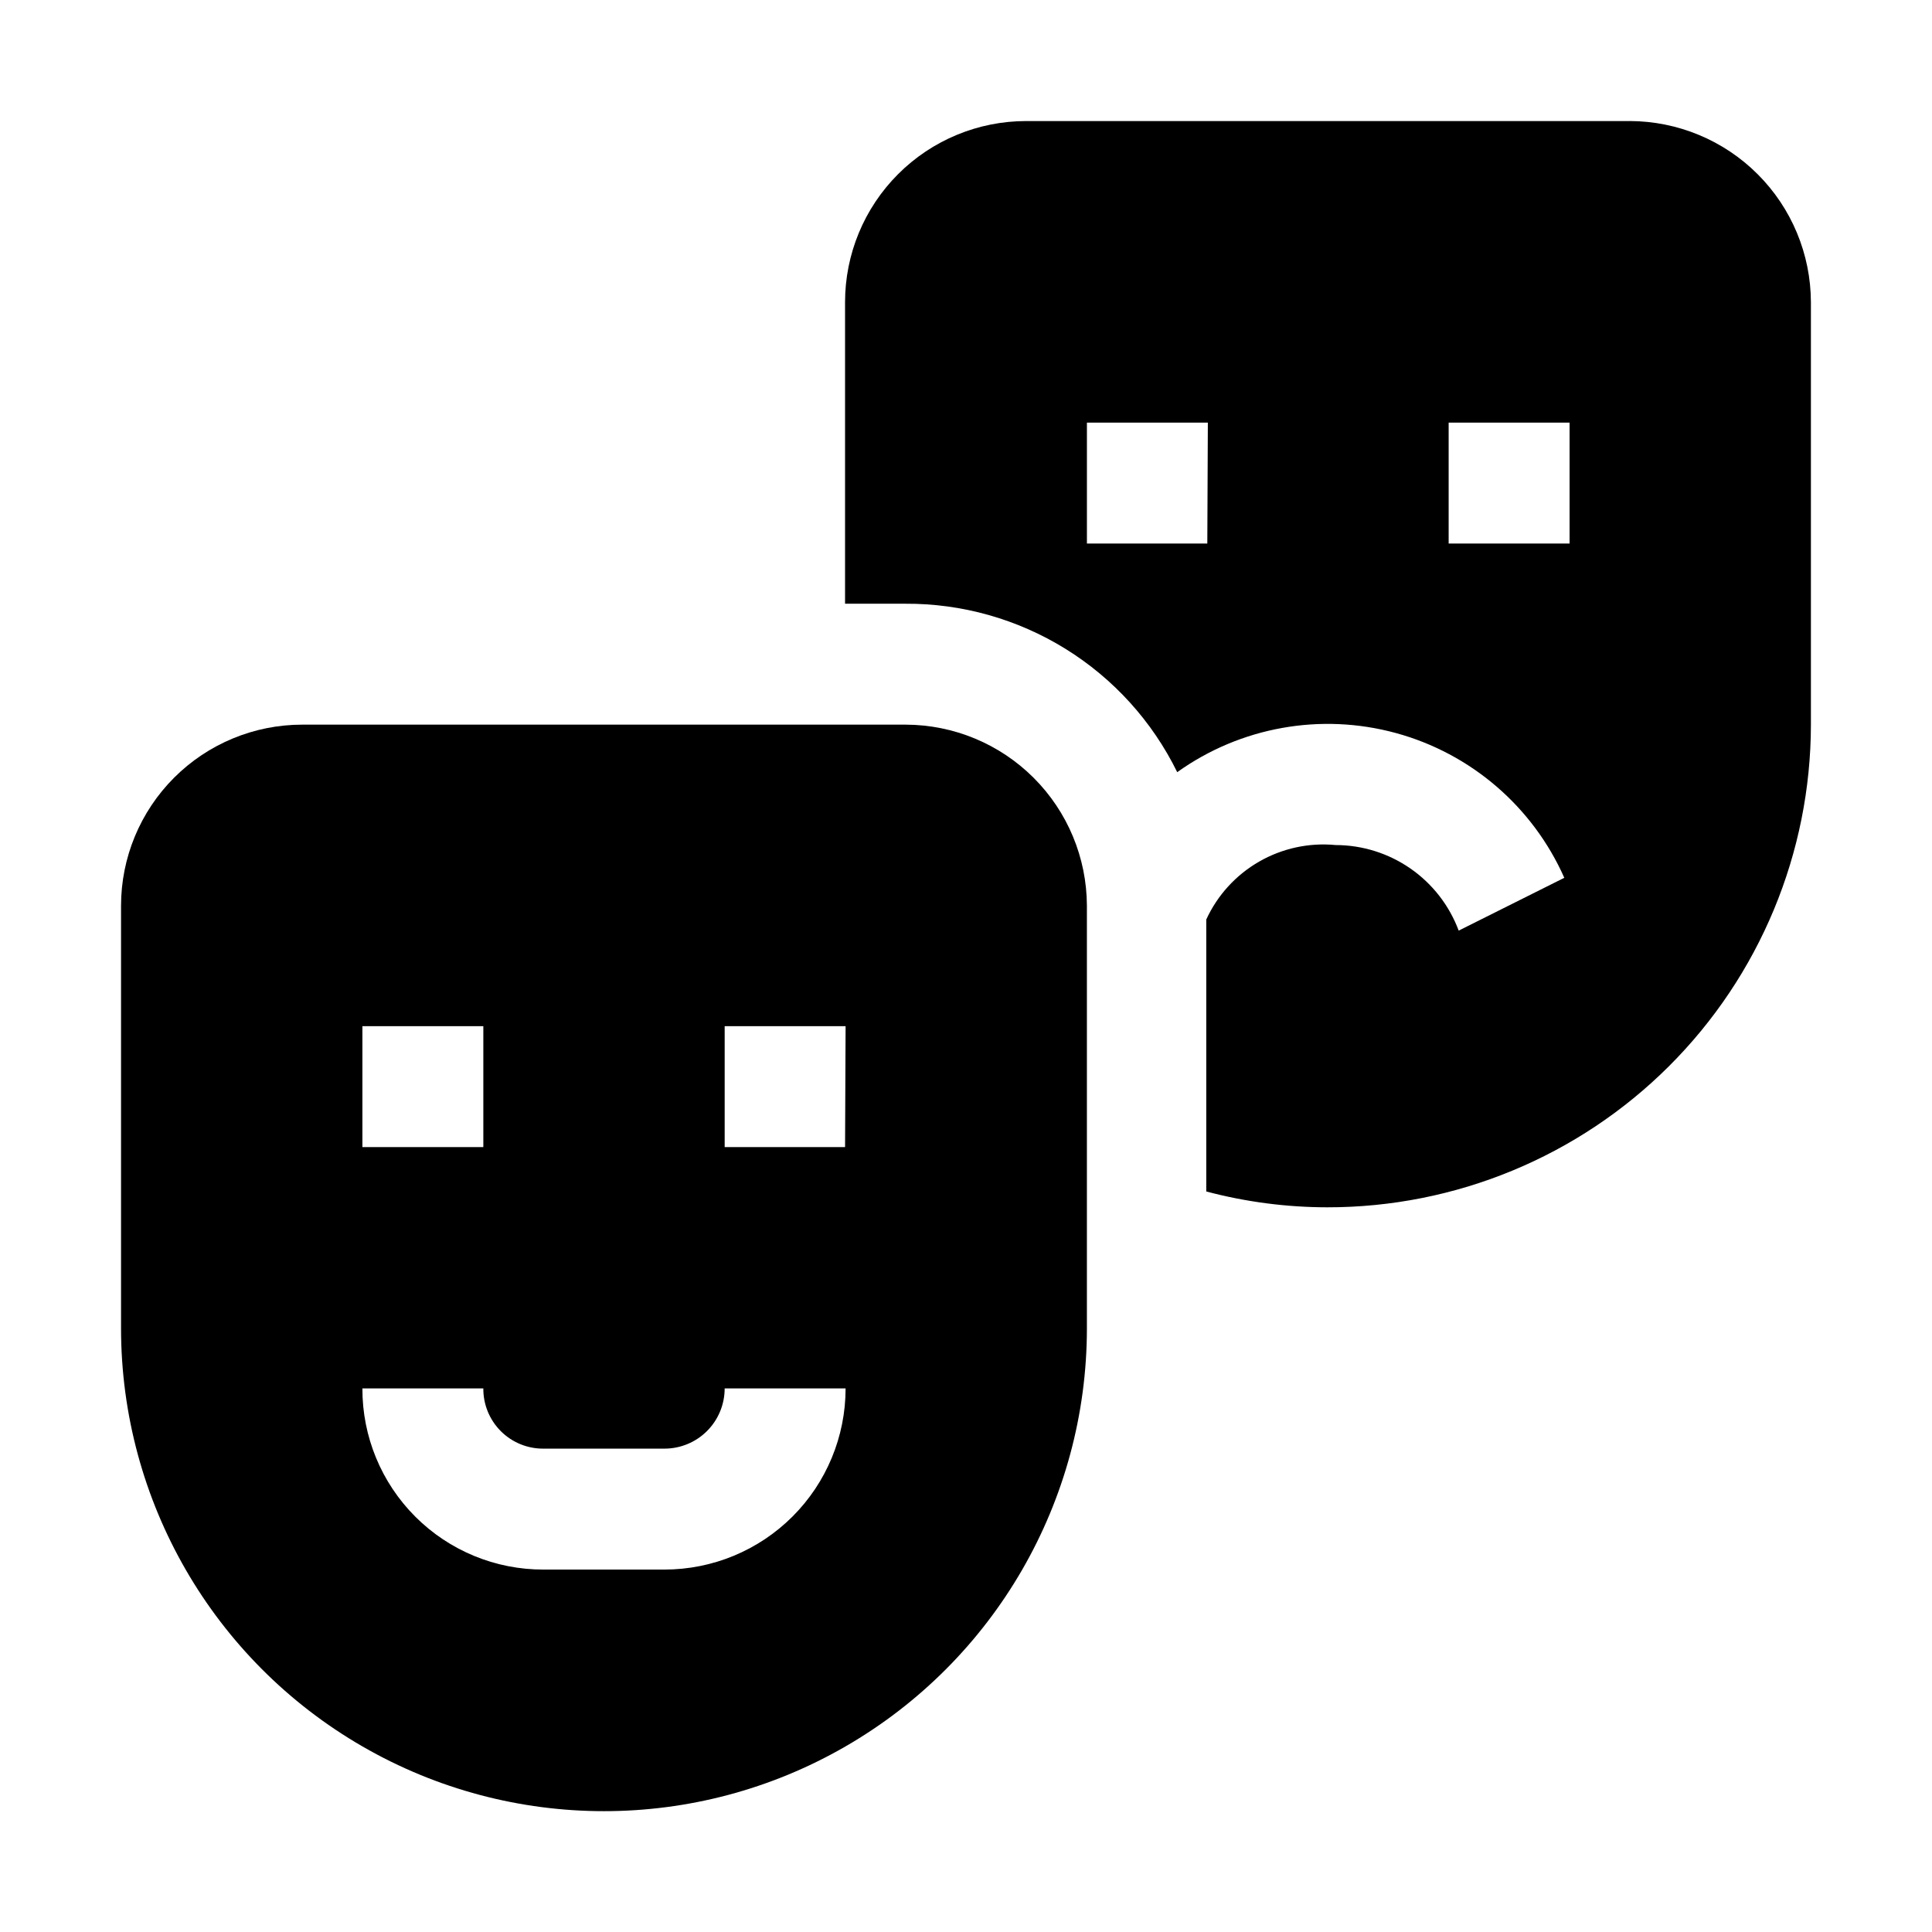
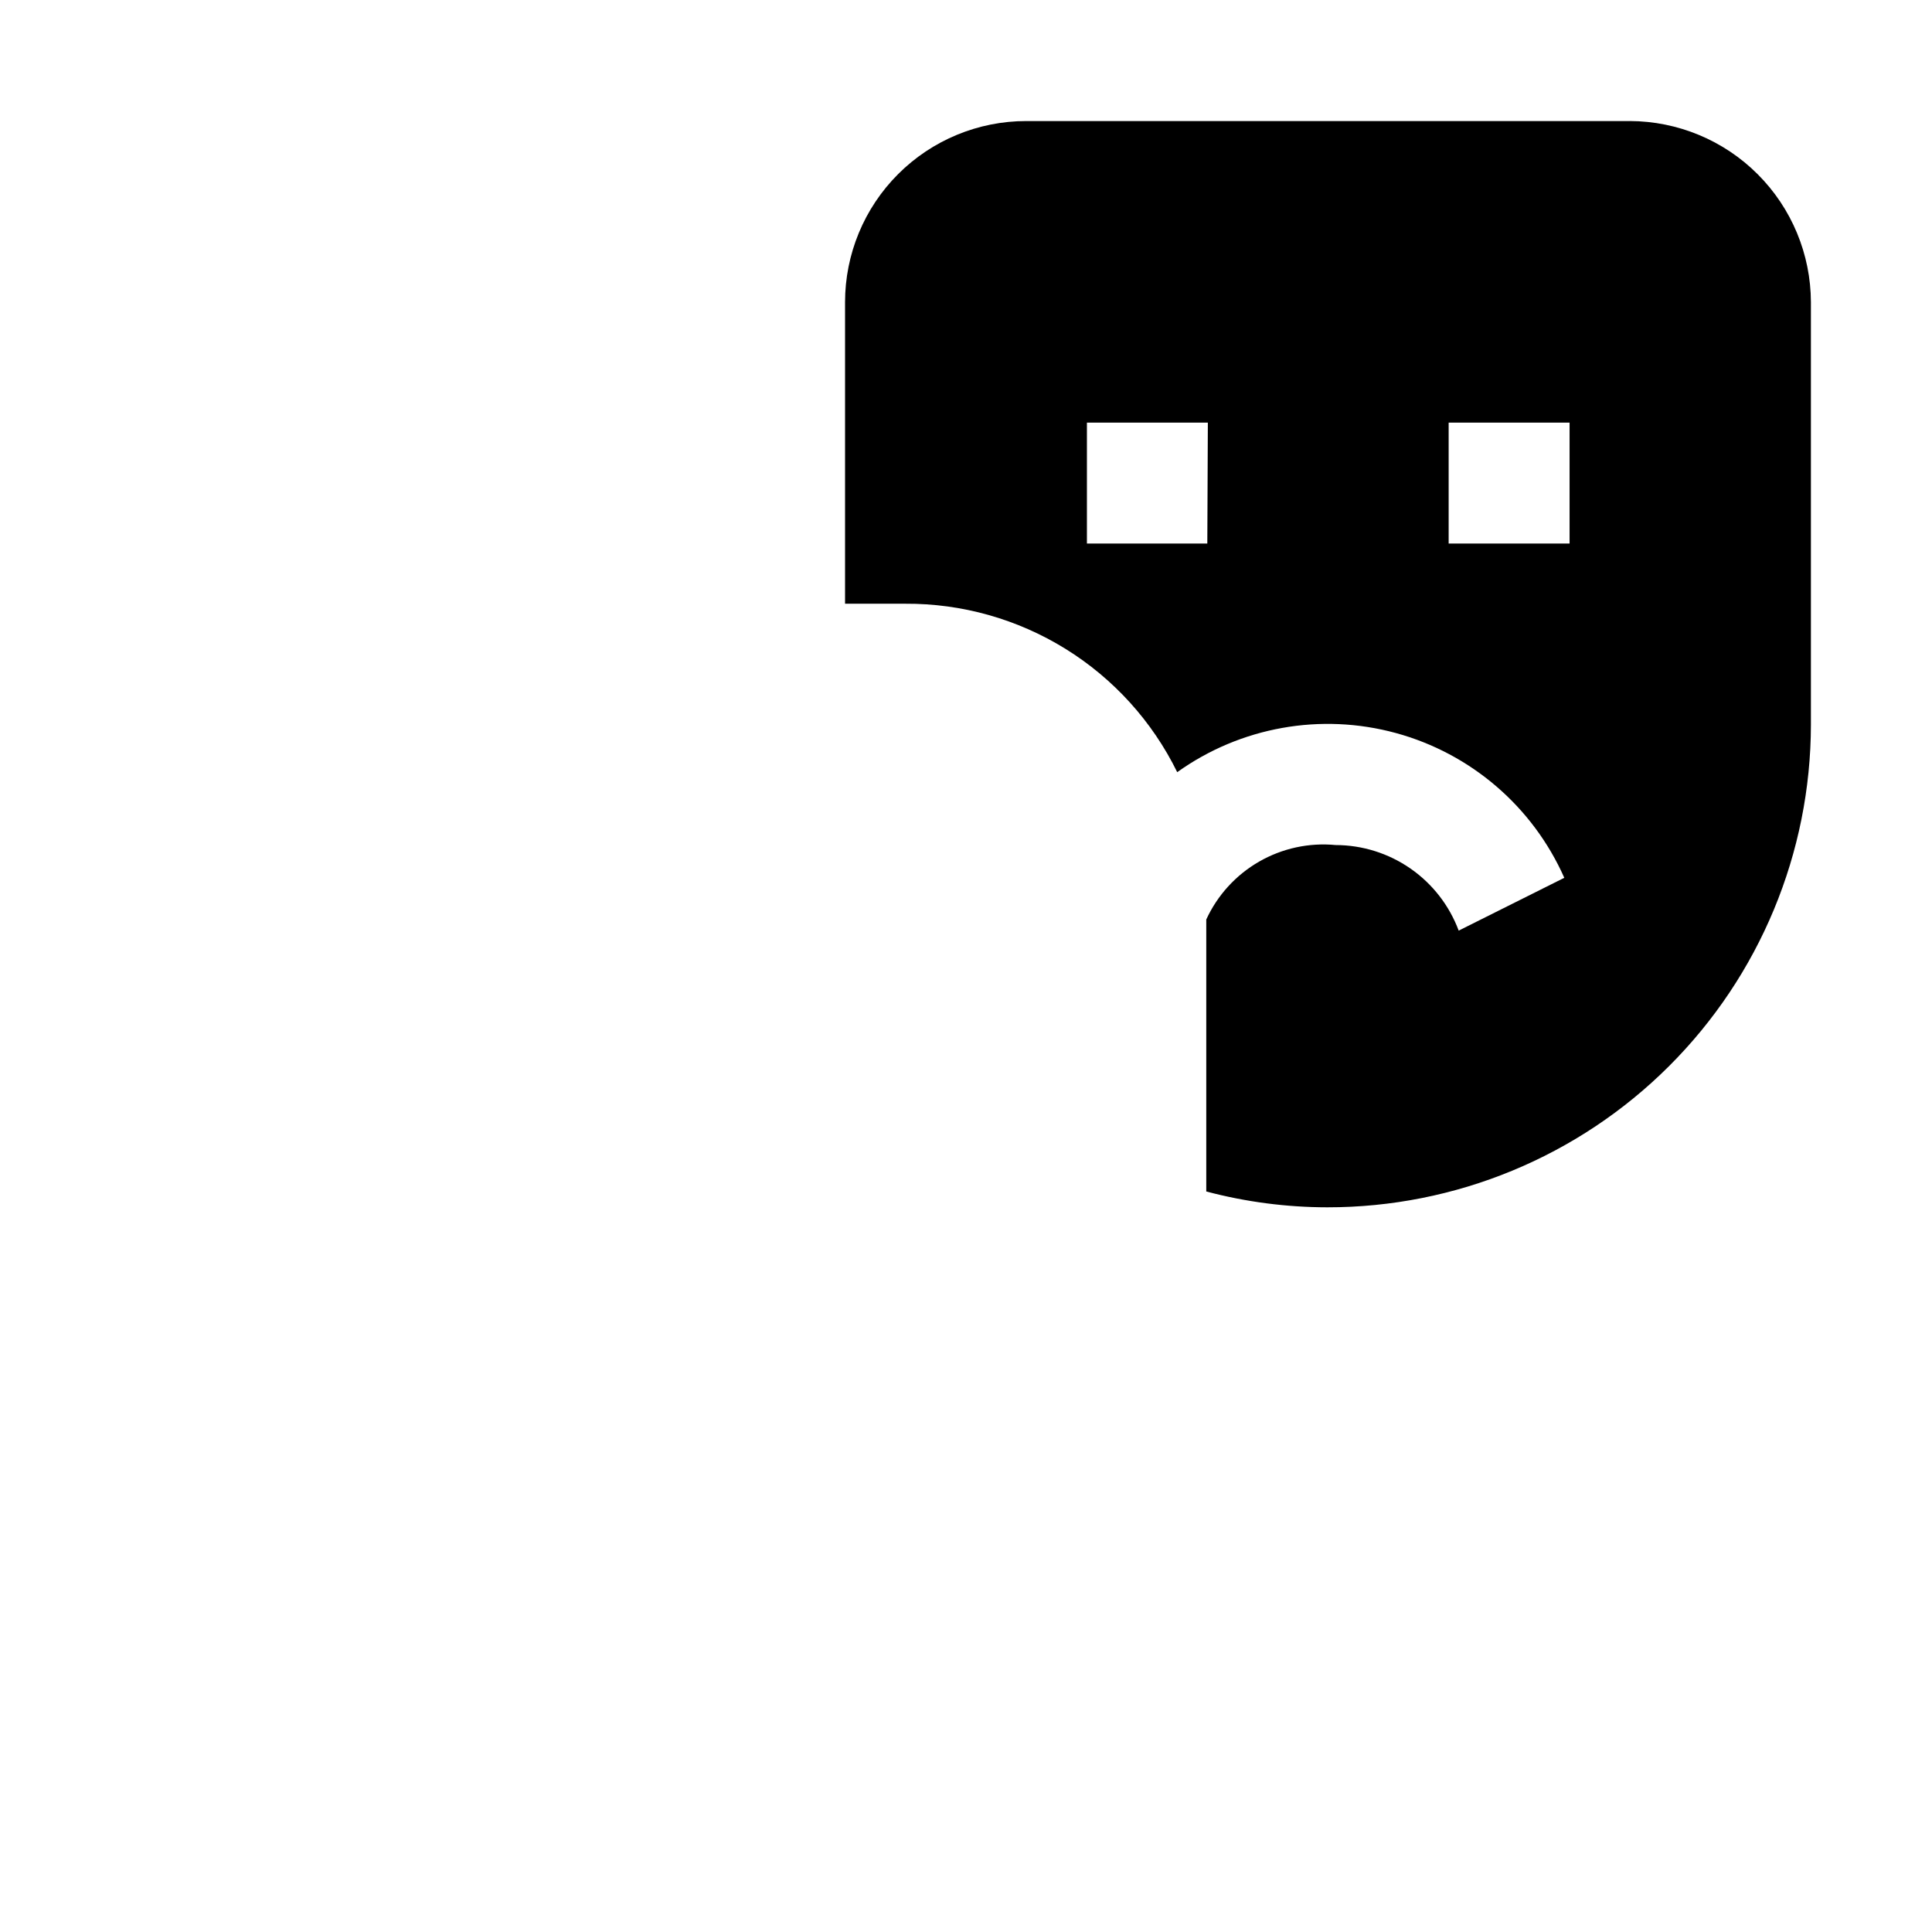
<svg xmlns="http://www.w3.org/2000/svg" fill="#000000" width="800px" height="800px" version="1.1" viewBox="144 144 512 512">
  <g fill-rule="evenodd">
    <path d="m575.91 176.08h-159.96c-12.73 0-24.941 5.059-33.941 14.062-9.004 9-14.062 21.211-14.062 33.941v79.91h15.957c14.992-0.086 29.707 4.059 42.457 11.953 12.746 7.894 23.012 19.227 29.613 32.688 16.773-11.992 38.051-15.805 57.941-10.375 19.891 5.426 36.285 19.516 44.641 38.367l-27.988 13.996v-0.004c-2.481-6.648-6.934-12.383-12.758-16.434-5.828-4.051-12.754-6.227-19.852-6.238-7.055-0.676-14.148 0.859-20.293 4.398-6.141 3.535-11.035 8.895-13.992 15.336v72.074c10.457 2.769 21.227 4.18 32.047 4.195 33.961 0.039 66.547-13.418 90.586-37.406 24.043-23.988 37.566-56.543 37.605-90.504v-111.96c-0.039-12.719-5.106-24.91-14.102-33.902-8.992-8.996-21.18-14.062-33.902-14.102zm-111.96 111.96h-31.906v-32.047h32.047zm96.004 0h-32.047v-32.047h32.047z" />
-     <path d="m384.04 336.04h-159.96c-12.73 0-24.941 5.059-33.941 14.059-9.004 9.004-14.062 21.211-14.062 33.941v111.96c0 45.723 24.395 87.973 63.992 110.83 39.598 22.863 88.383 22.863 127.98 0 39.598-22.859 63.992-65.109 63.992-110.83v-111.96c-0.039-12.719-5.106-24.906-14.102-33.898-8.992-8.996-21.18-14.066-33.902-14.102zm-144 79.91h32.047v32.047h-32.047zm79.91 144h-31.91c-12.742 0.039-24.973-5.008-33.98-14.016-9.012-9.012-14.059-21.242-14.02-33.984h32.047c-0.035 4.242 1.633 8.32 4.633 11.32s7.078 4.672 11.32 4.633h32.051c4.231 0 8.289-1.68 11.281-4.672 2.992-2.992 4.672-7.051 4.672-11.281h32.047c0 12.73-5.055 24.941-14.059 33.941-9.004 9.004-21.211 14.059-33.941 14.059zm48-111.96h-31.906v-32.047h32.047z" />
  </g>
</svg>